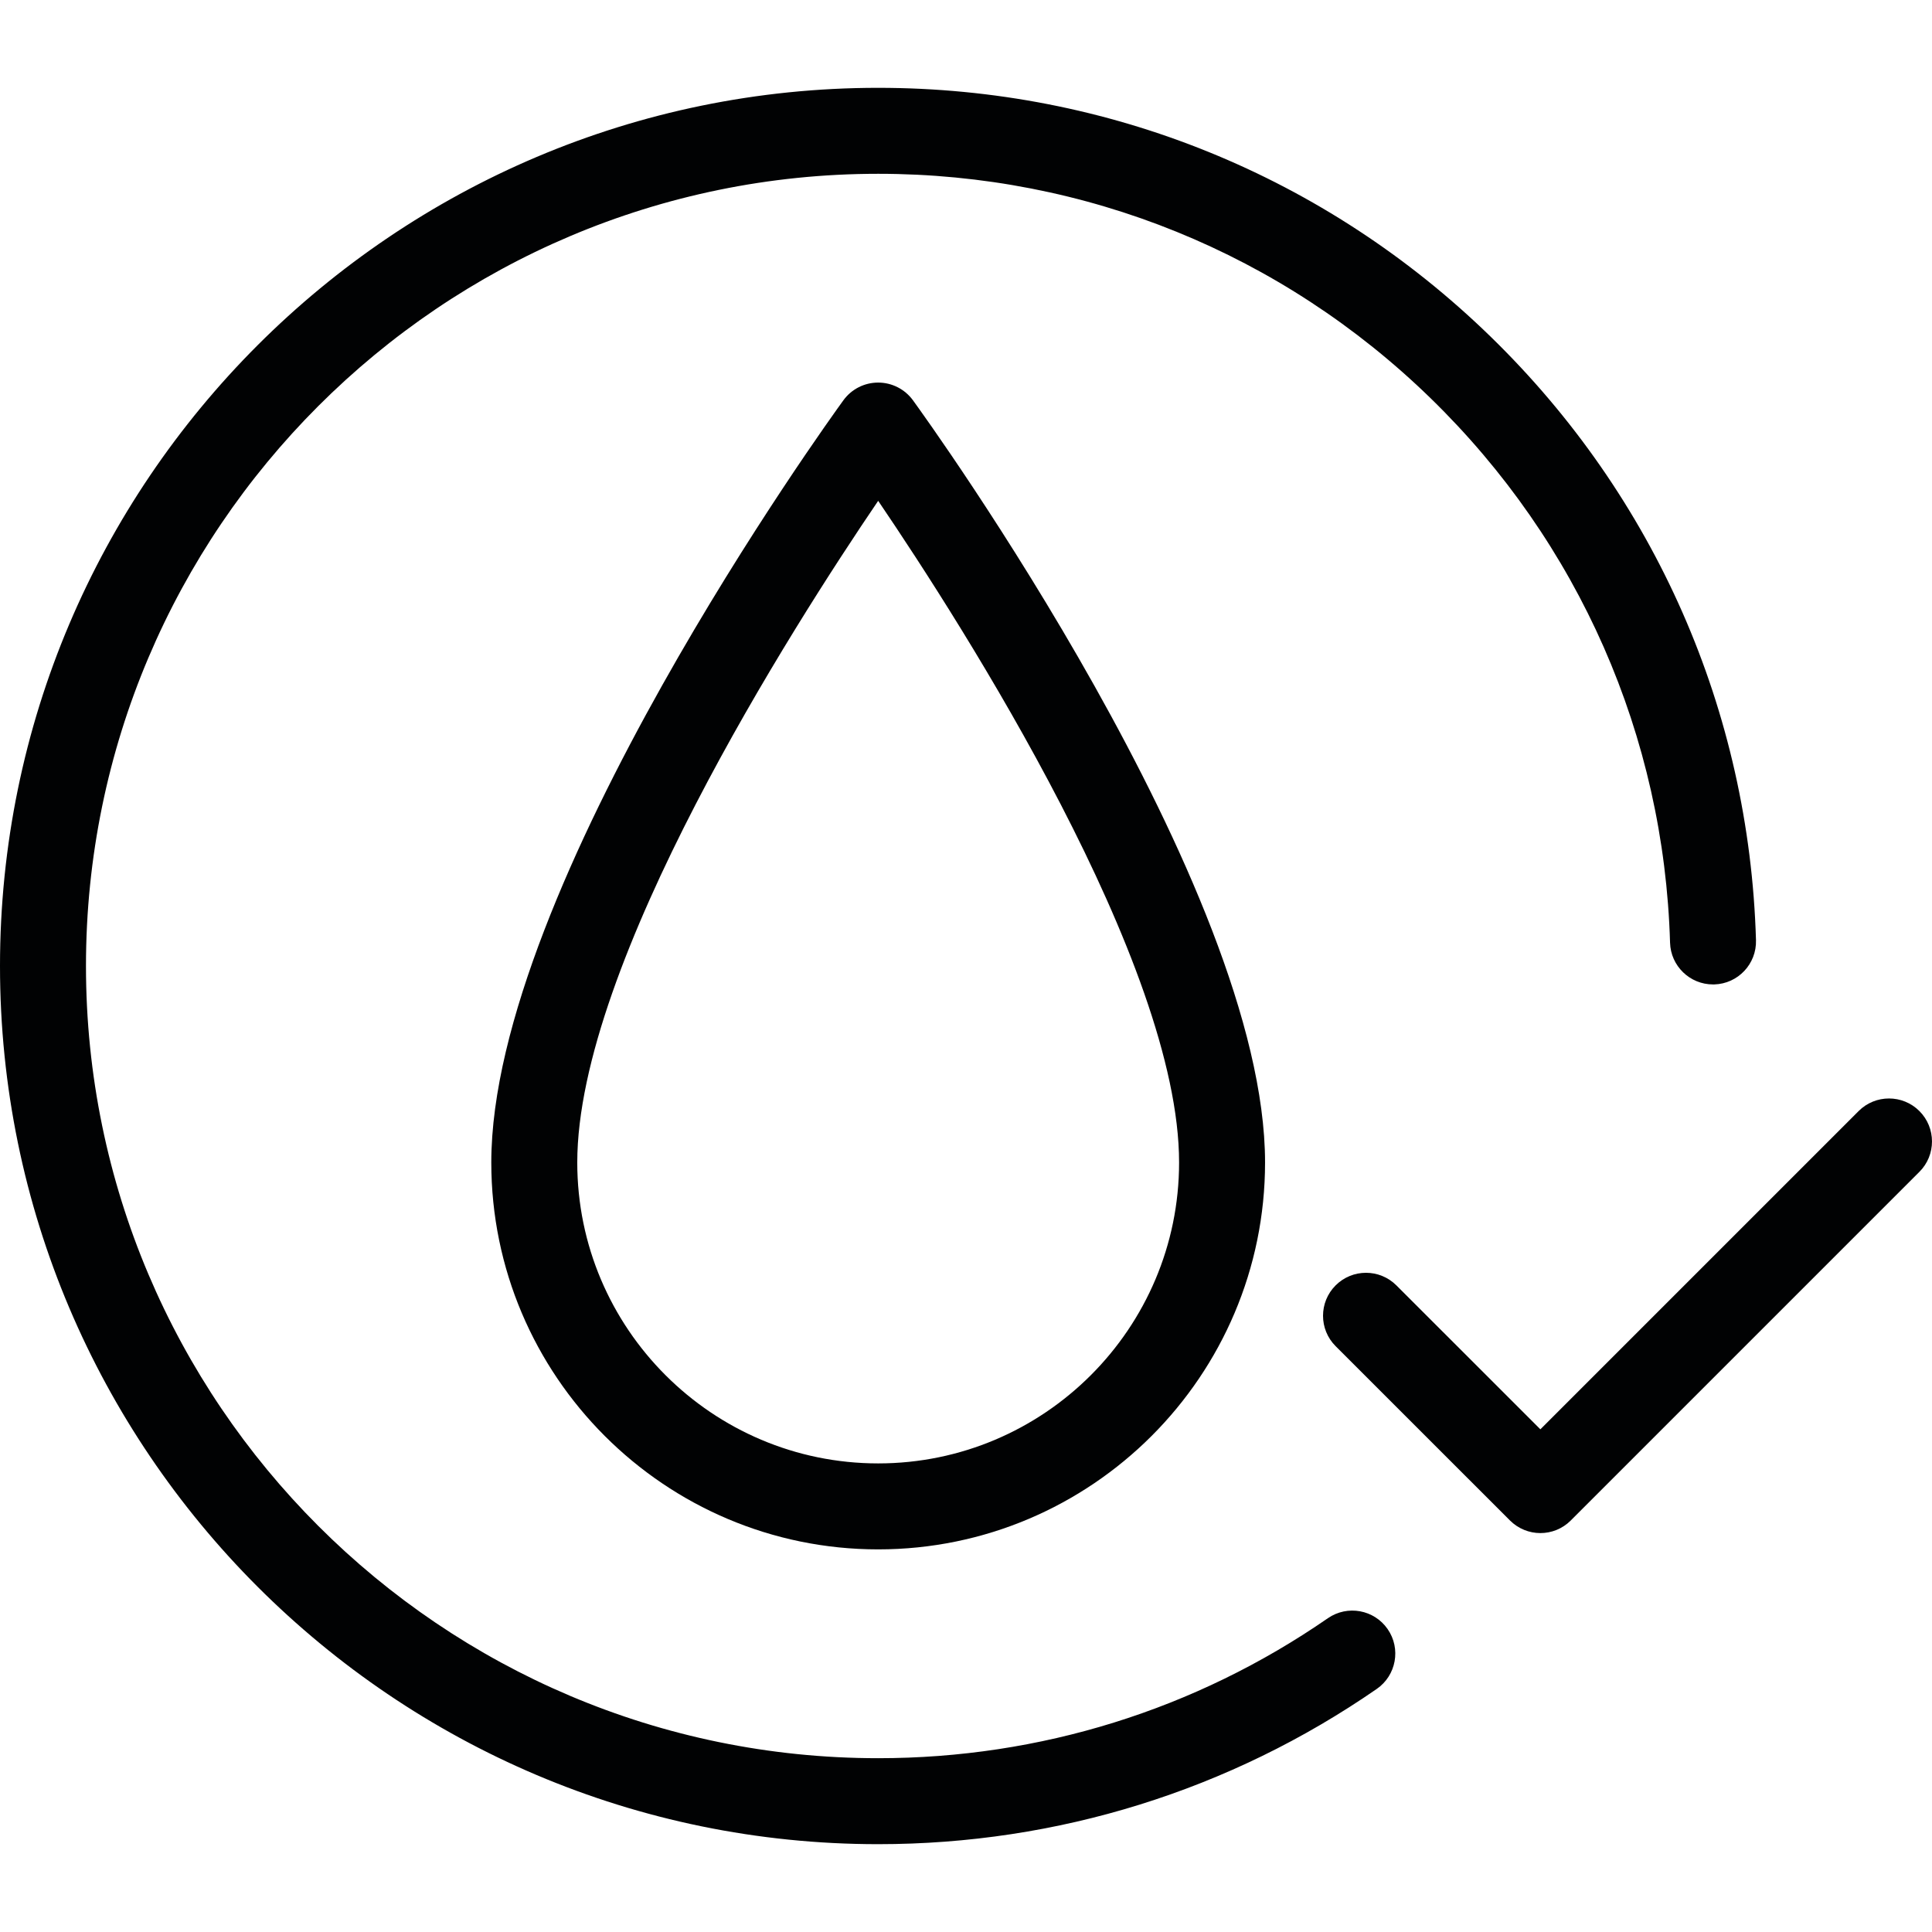
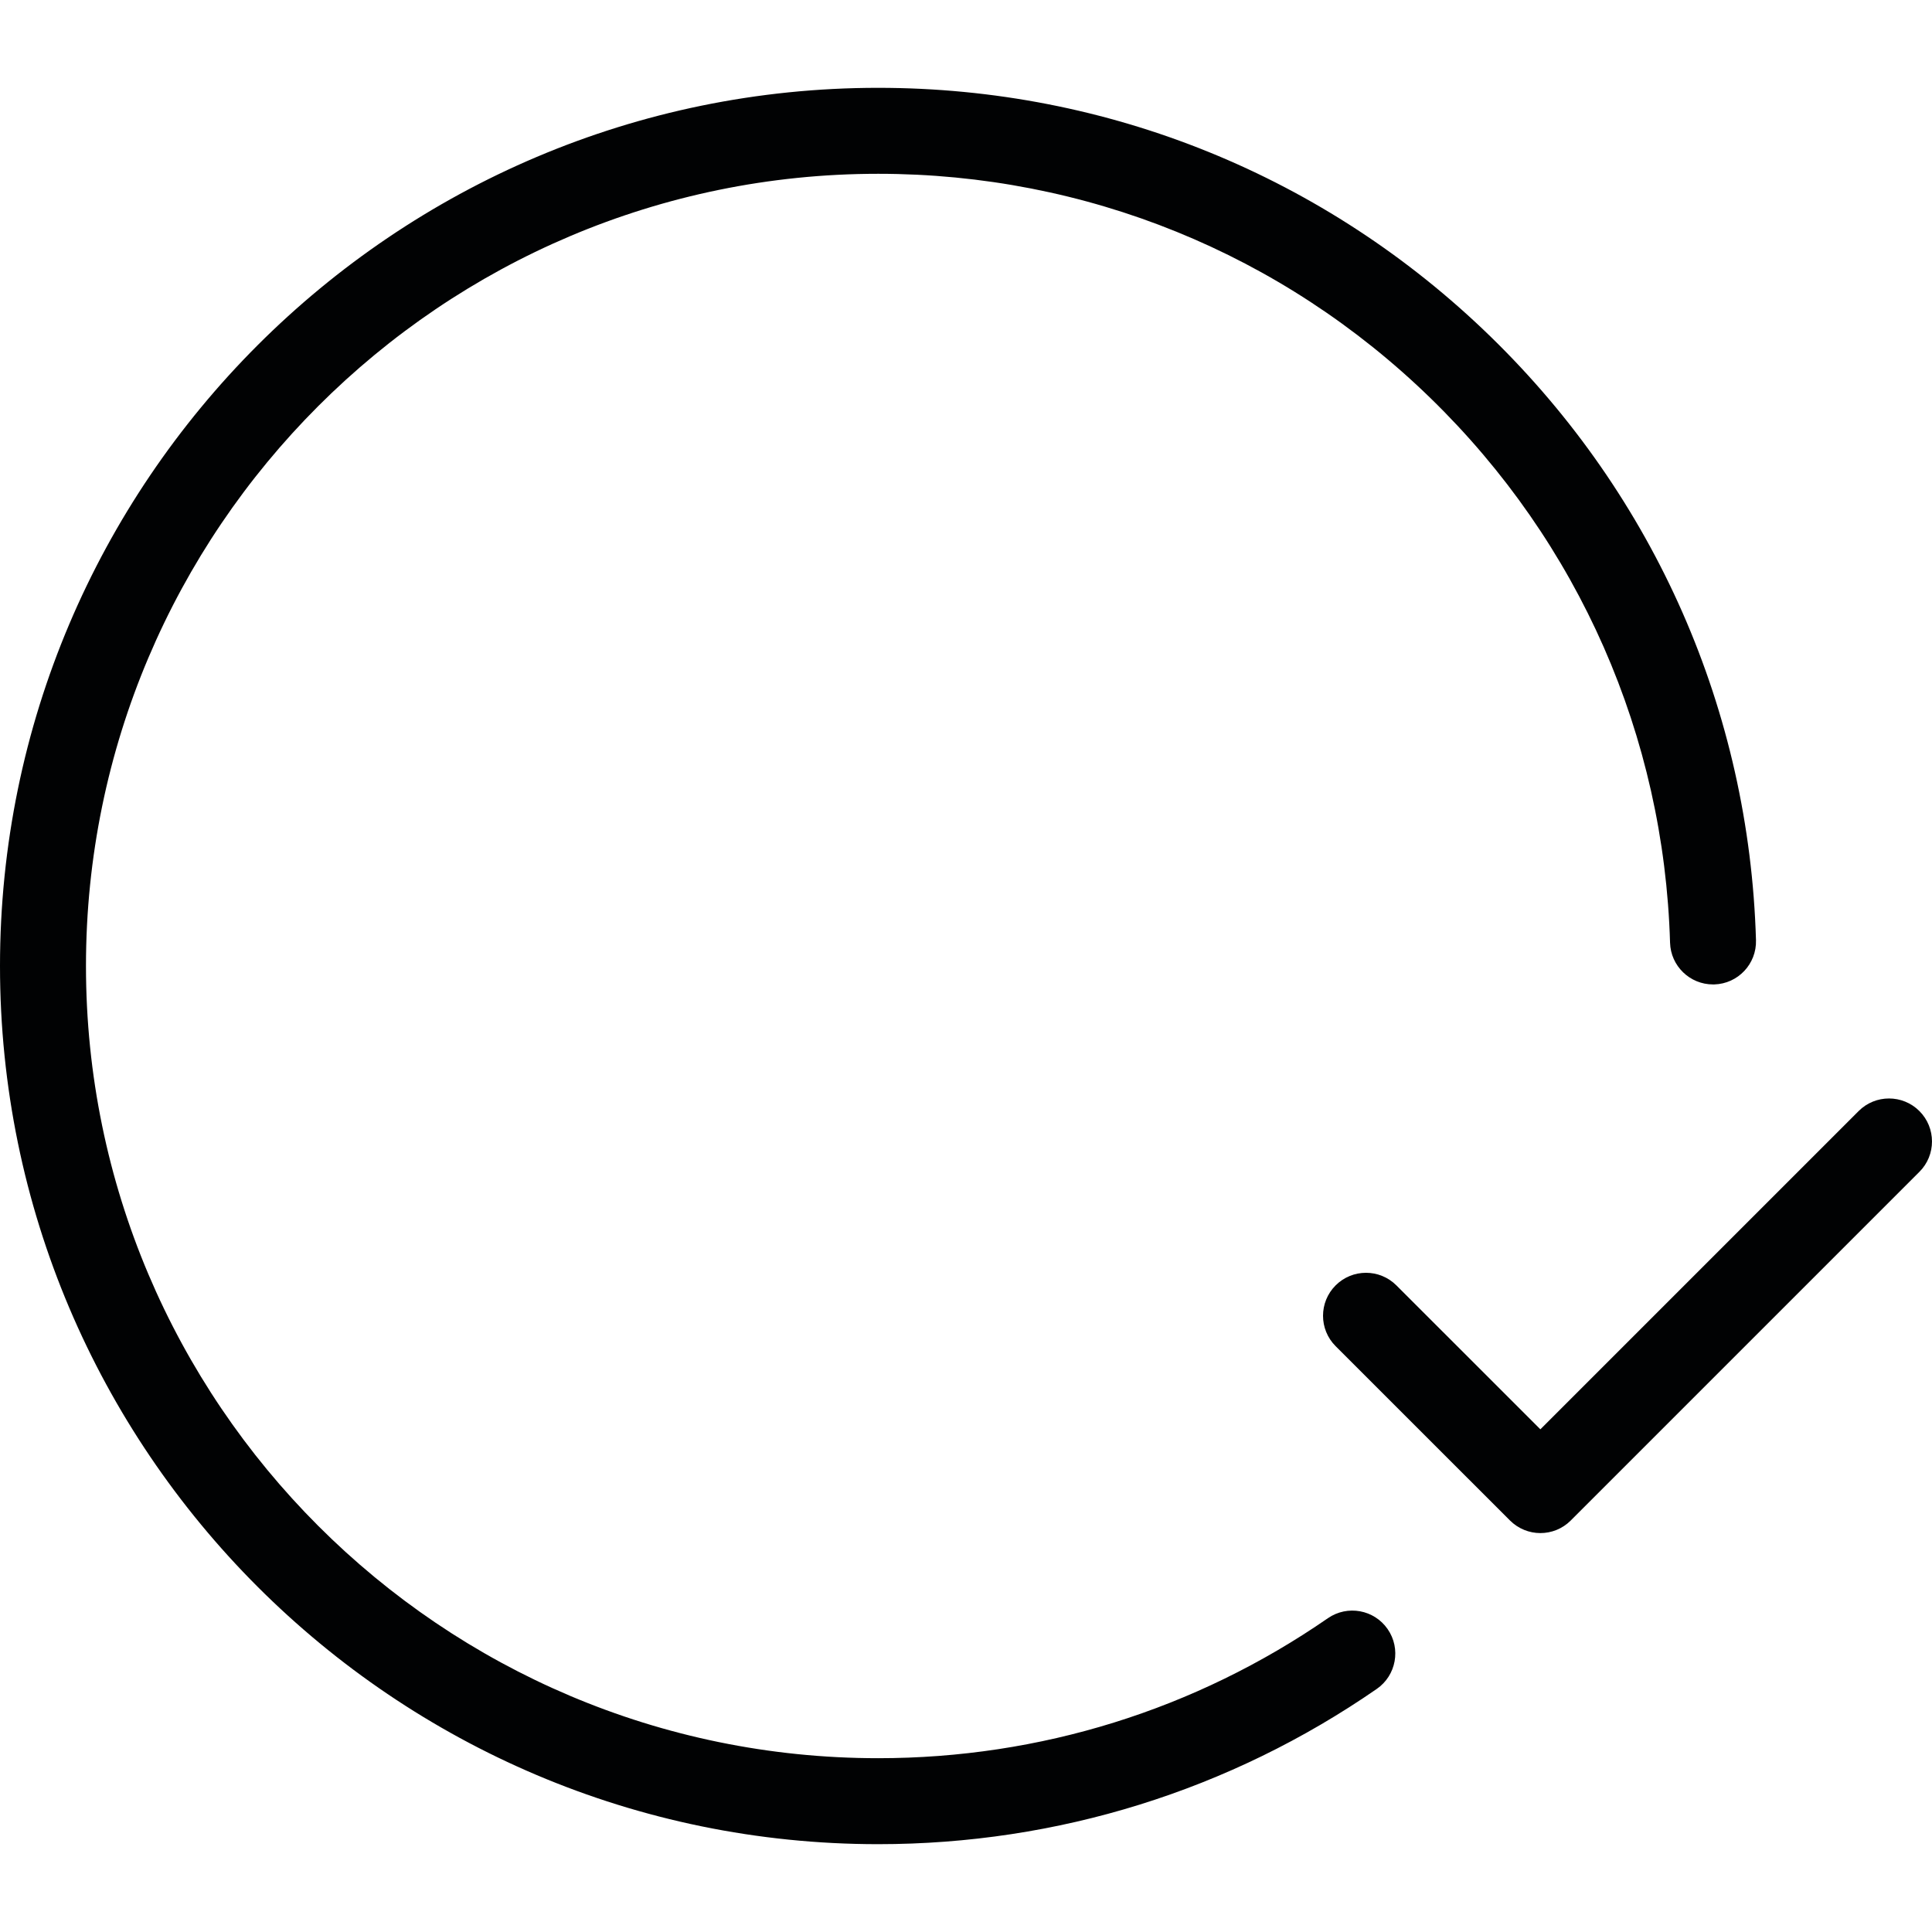
<svg xmlns="http://www.w3.org/2000/svg" id="Layer_1" x="0px" y="0px" viewBox="0 0 480 480" style="enable-background:new 0 0 480 480;" xml:space="preserve">
  <style type="text/css"> .st0{fill:#010203;} </style>
  <g>
-     <path class="st0" d="M218.18,95.05c-3.42,0-6.63,1.63-8.64,4.4c-3.57,4.91-87.48,121.07-87.48,189.37c0,53,43.12,96.12,96.12,96.12 c53,0,96.12-43.12,96.12-96.12c0-68.28-83.91-184.46-87.48-189.37C224.81,96.69,221.6,95.05,218.18,95.05z M292.94,288.82 c0,41.22-33.54,74.76-74.76,74.76s-74.76-33.54-74.76-74.76c0-49.37,53.43-132.98,74.76-164.39 C239.51,155.84,292.94,239.46,292.94,288.82z" />
    <path class="st0" d="M329.91,402.04c-32.91,22.75-71.55,34.78-111.73,34.78c-108.53,0-196.82-88.29-196.82-196.82 c0-108.53,88.29-196.82,196.82-196.82c51.56,0,100.31,19.8,137.25,55.76c36.87,35.89,58,83.93,59.49,135.27 c0.17,5.79,4.91,10.37,10.67,10.37c0.11,0,0.21,0,0.31,0c5.9-0.17,10.54-5.09,10.37-10.99c-1.65-56.93-25.07-110.18-65.94-149.96 c-40.96-39.86-94.99-61.81-152.15-61.81C97.88,21.82,0,119.69,0,240c0,120.3,97.88,218.18,218.18,218.18 c44.54,0,87.38-13.34,123.87-38.57c4.85-3.35,6.07-10.01,2.71-14.86C341.41,399.9,334.76,398.69,329.91,402.04z" />
    <path class="st0" d="M476.87,276.04c-4.17-4.17-10.93-4.17-15.1,0l-79.07,79.07l-35.77-35.76c-4.17-4.17-10.93-4.17-15.1,0 c-4.17,4.17-4.17,10.93,0,15.1l43.32,43.31c2.09,2.08,4.82,3.13,7.55,3.13c2.73,0,5.47-1.04,7.55-3.13l86.62-86.62 C481.04,286.98,481.04,280.21,476.87,276.04z" />
  </g>
</svg>